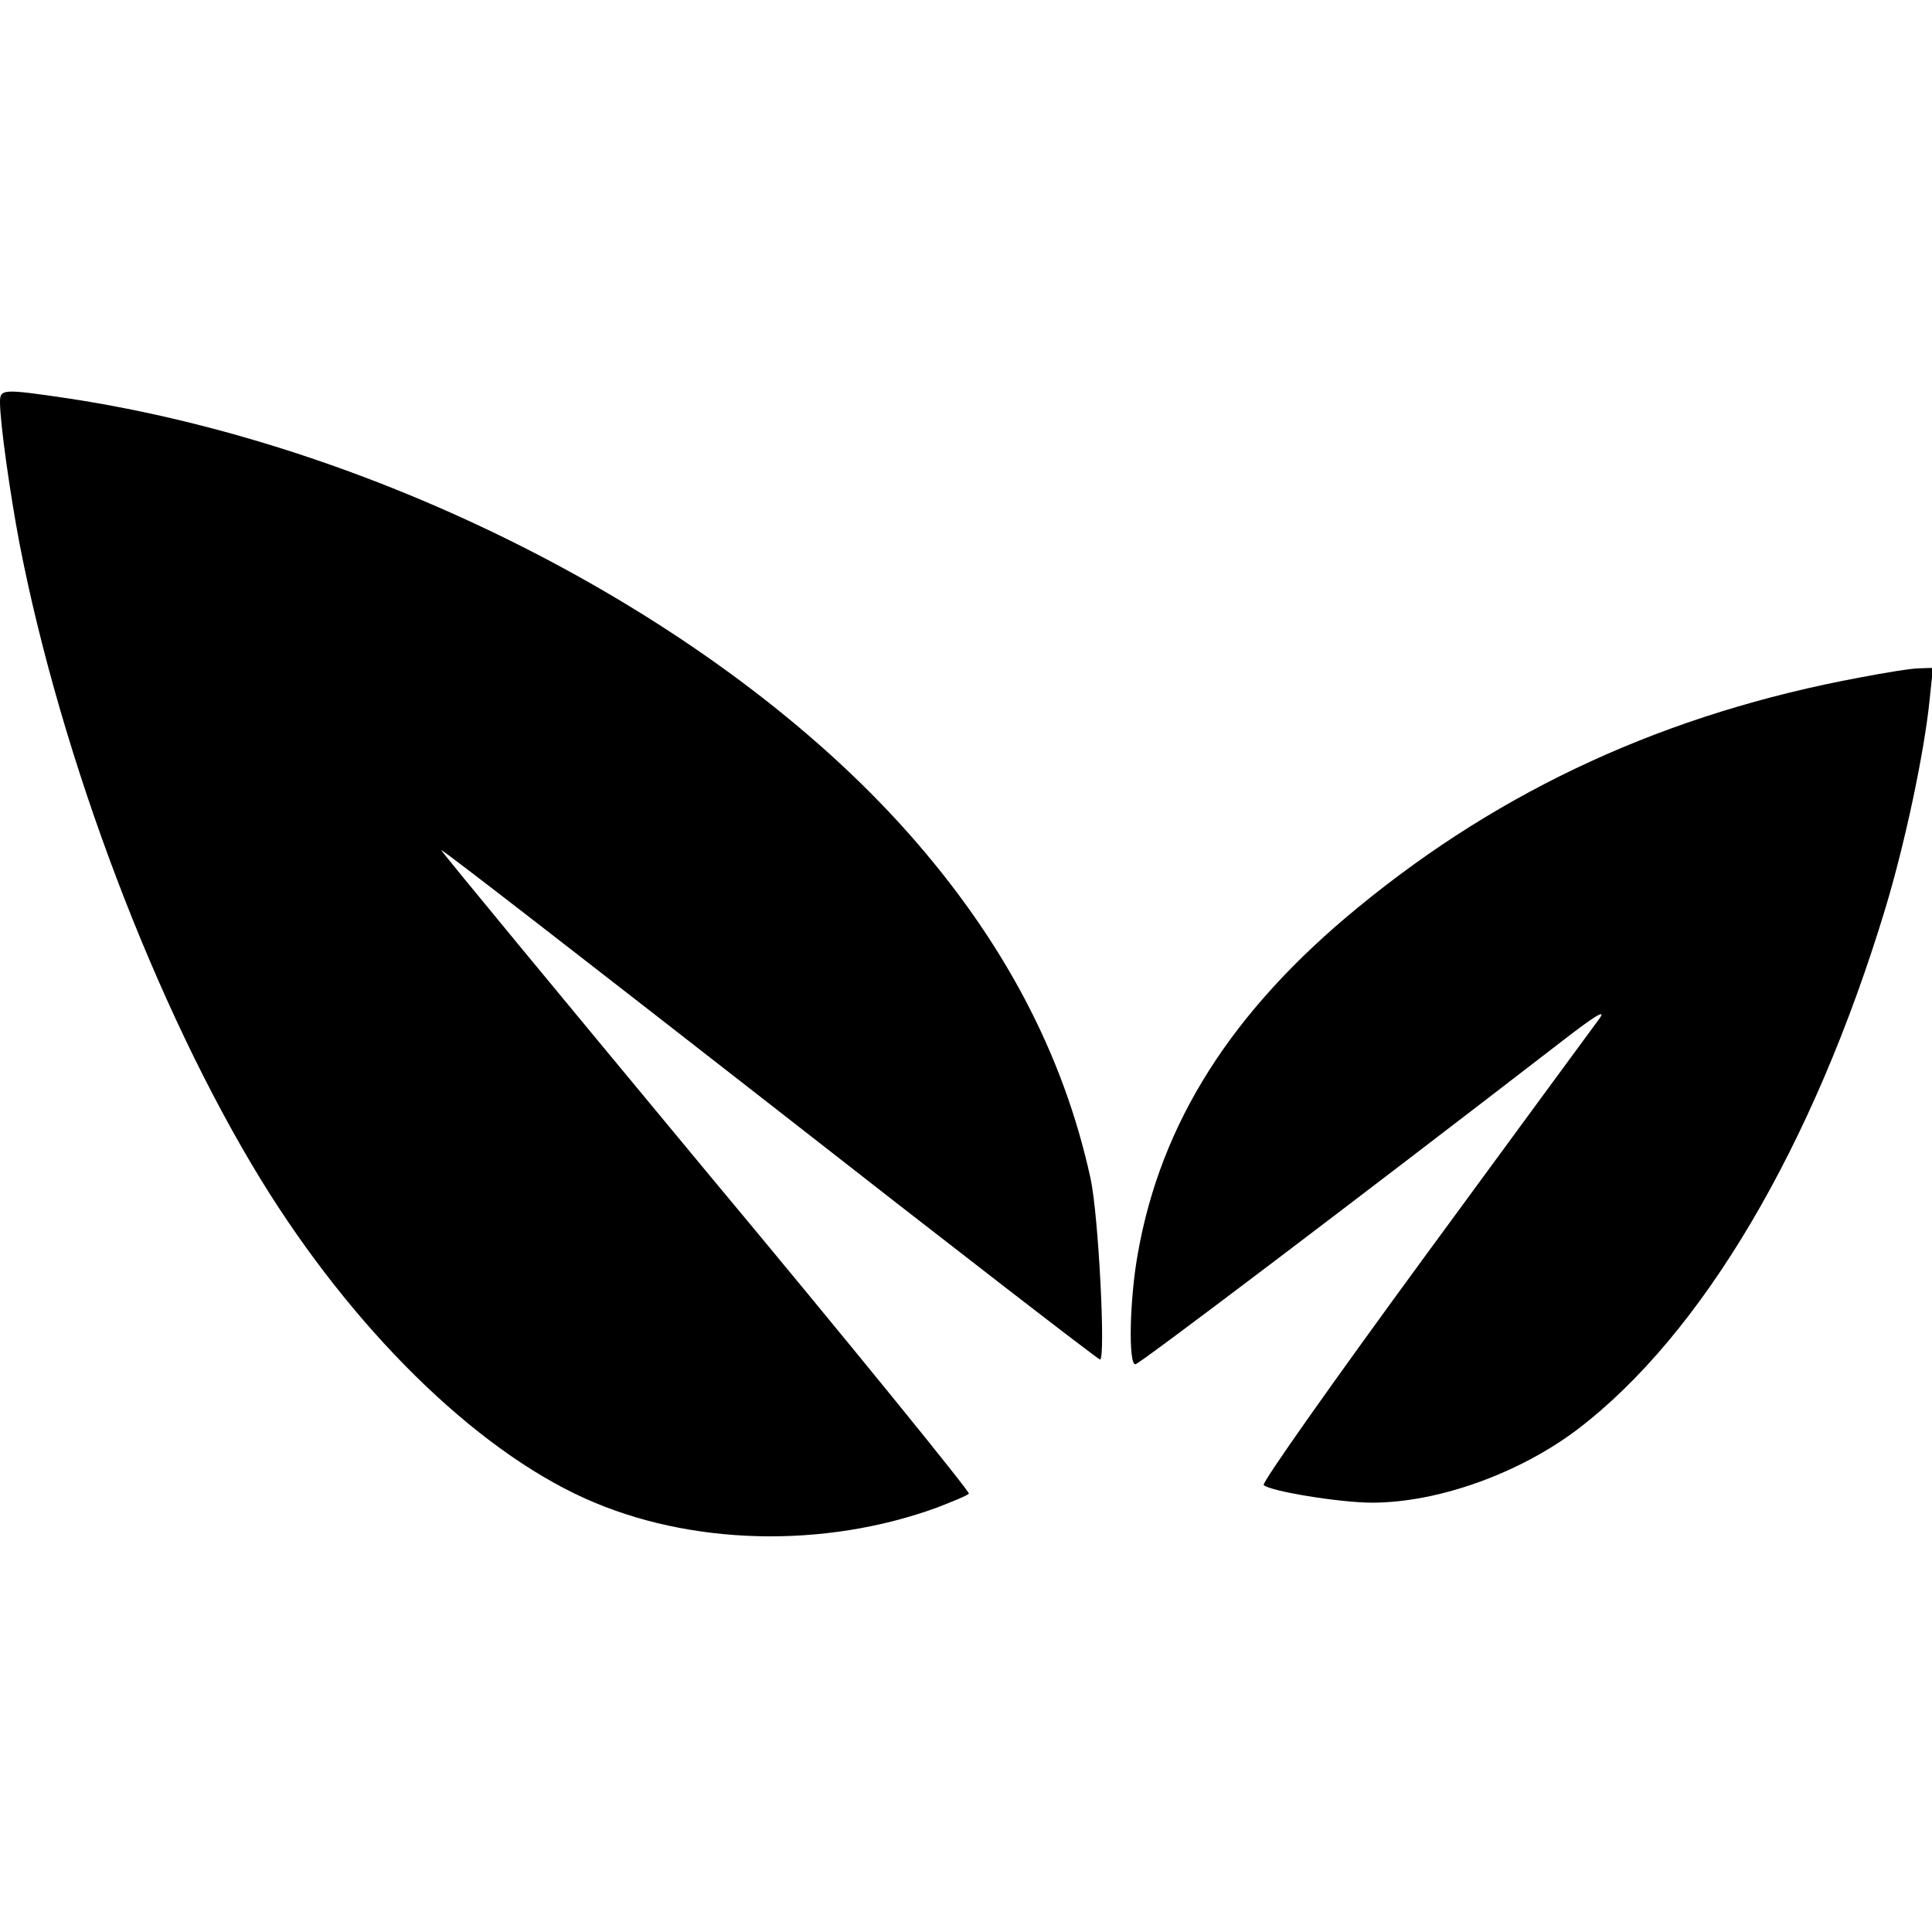
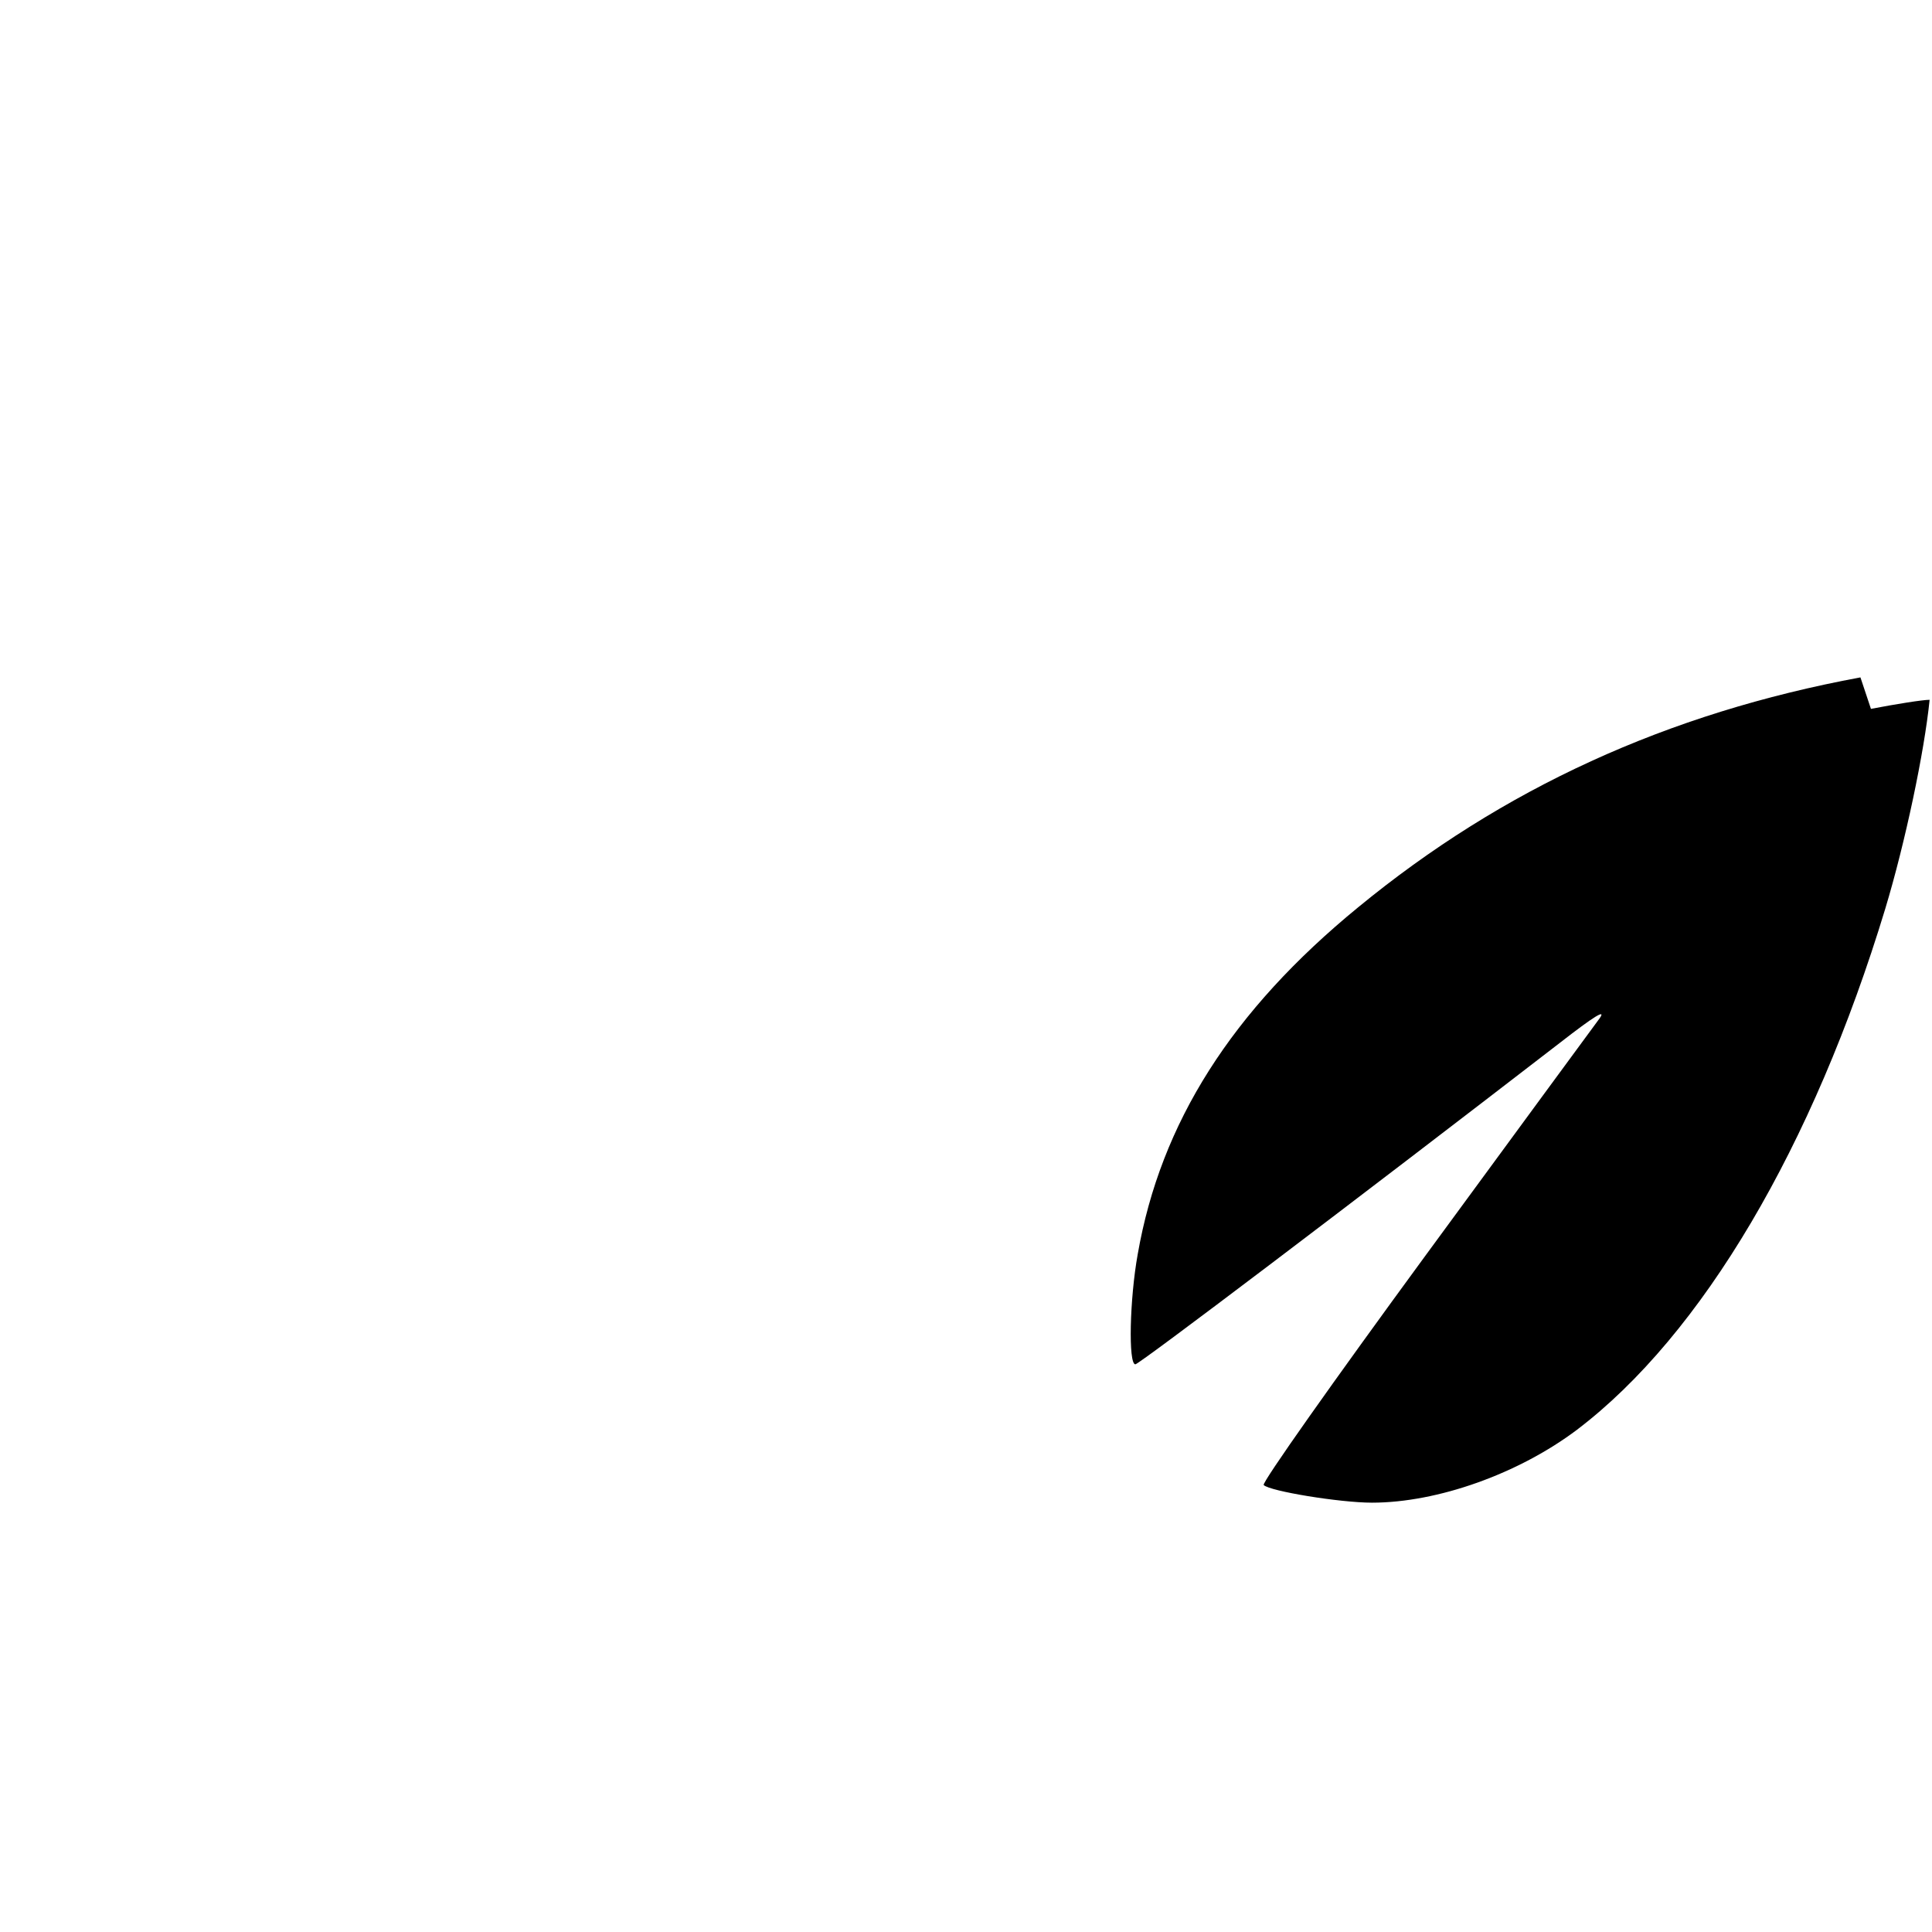
<svg xmlns="http://www.w3.org/2000/svg" version="1.0" width="405pt" height="405pt" viewBox="0 0 405 405" preserveAspectRatio="xMidYMid meet">
  <g transform="translate(0,405) scale(0.1,-0.1)" fill="#000000" stroke="none">
-     <path d="M0 3207 c0 -43 21 -192 41 -297 88 -452 286 -974 506 -1333 191 -311 446 -563 679 -668 219 -99 501 -106 739 -19 33 13 63 25 66 29 3 3 -244 308 -551 676 -306 369 -556 671 -555 673 2 2 311 -238 688 -532 377 -295 689 -536 693 -536 12 0 -3 303 -20 380 -57 261 -183 500 -384 726 -399 448 -1099 809 -1760 909 -136 20 -142 20 -142 -8z" />
-     <path d="M3900 2630 c-405 -75 -750 -233 -1053 -482 -265 -217 -414 -452 -462 -727 -17 -94 -20 -231 -5 -231 8 0 457 340 890 674 72 56 98 72 83 51 -12 -16 -177 -241 -367 -500 -189 -258 -341 -473 -337 -478 13 -13 160 -37 227 -37 138 0 308 61 430 153 262 199 495 594 646 1092 42 139 82 329 93 438 l7 67 -29 -1 c-15 0 -71 -9 -123 -19z" />
+     <path d="M3900 2630 c-405 -75 -750 -233 -1053 -482 -265 -217 -414 -452 -462 -727 -17 -94 -20 -231 -5 -231 8 0 457 340 890 674 72 56 98 72 83 51 -12 -16 -177 -241 -367 -500 -189 -258 -341 -473 -337 -478 13 -13 160 -37 227 -37 138 0 308 61 430 153 262 199 495 594 646 1092 42 139 82 329 93 438 c-15 0 -71 -9 -123 -19z" />
  </g>
</svg>